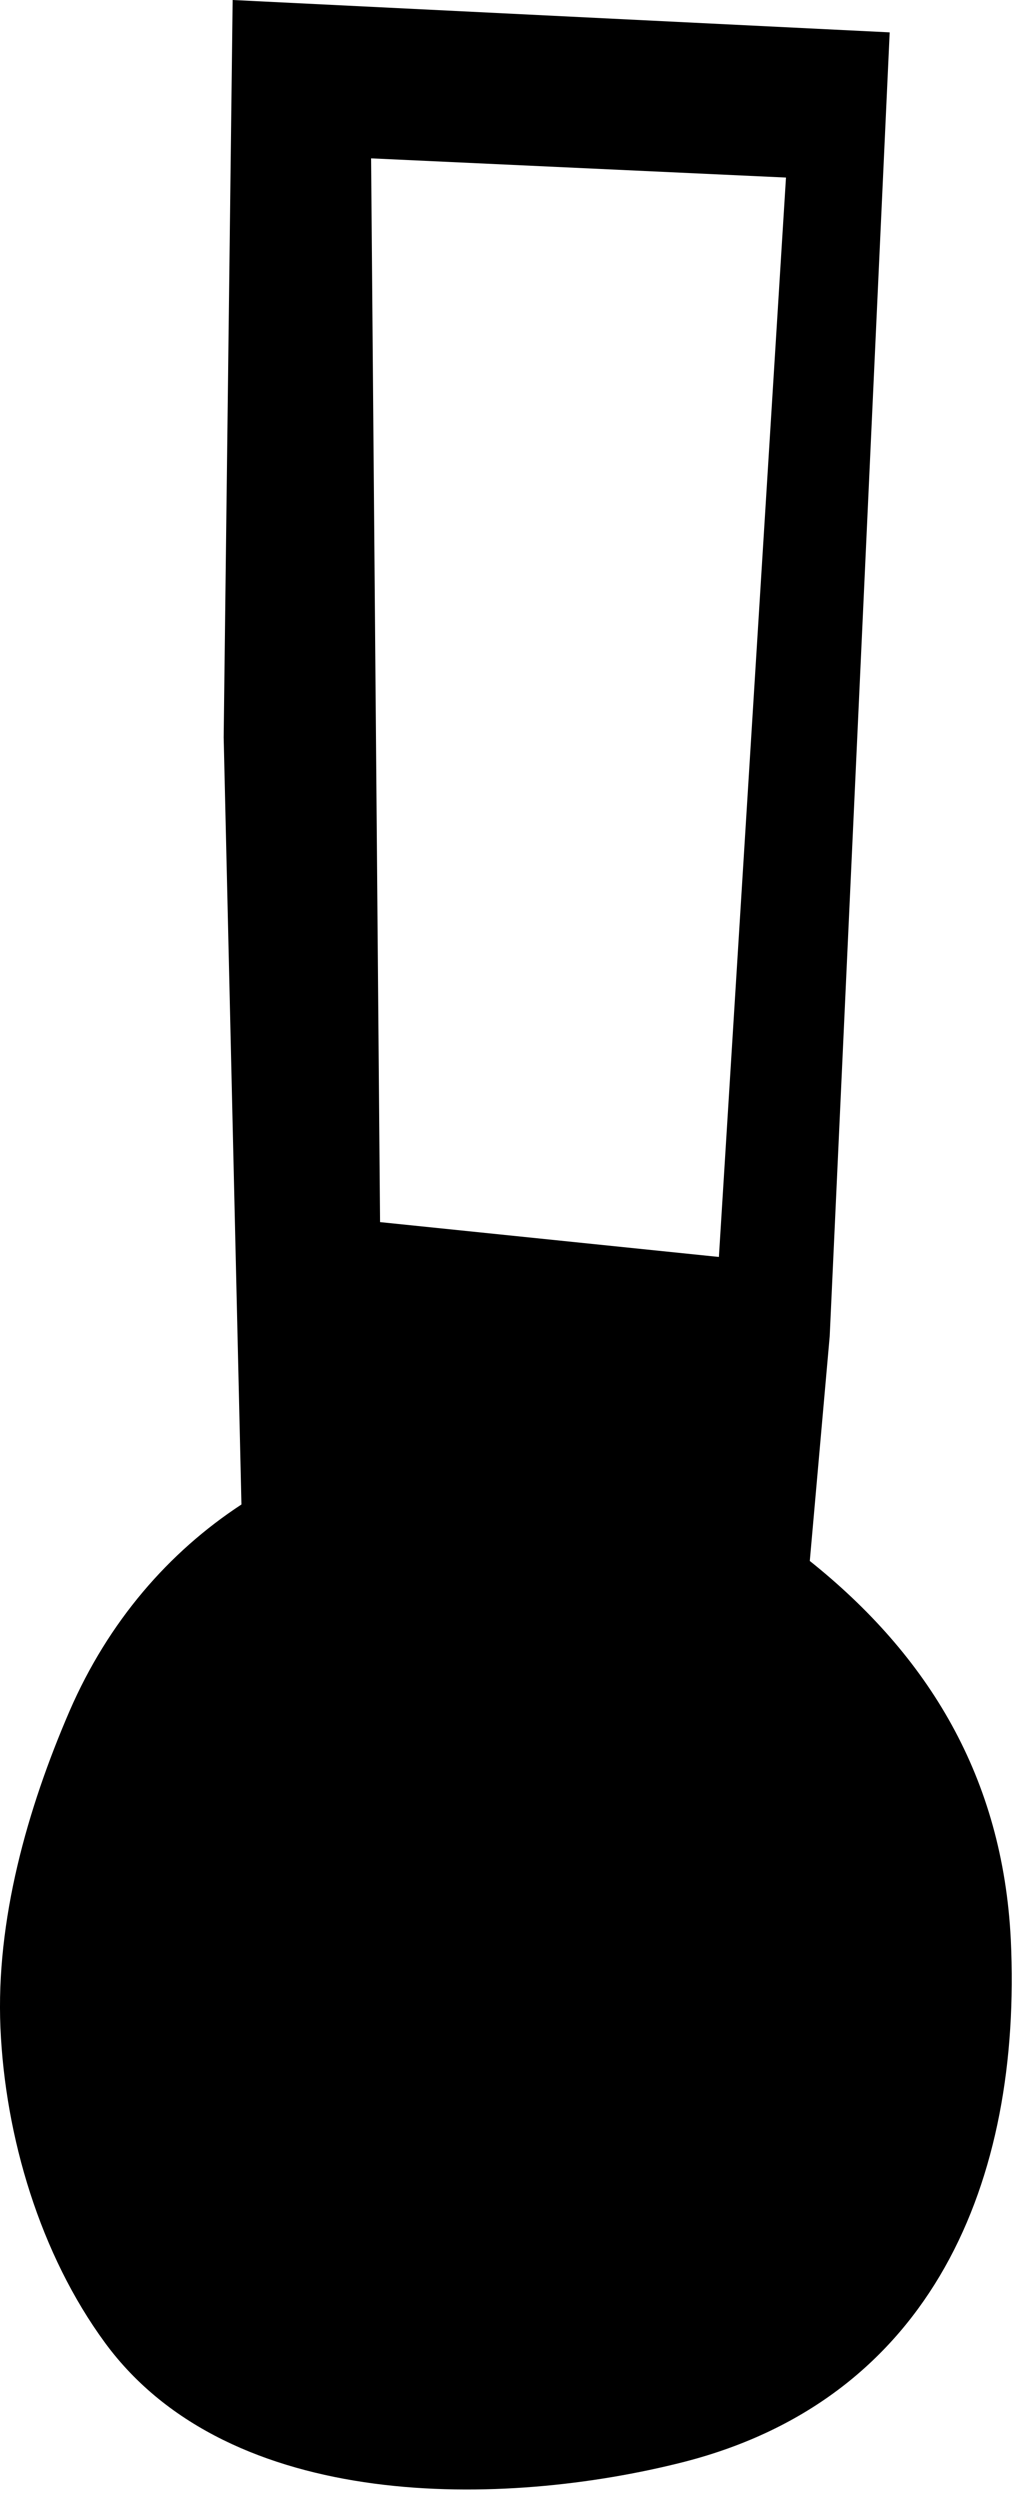
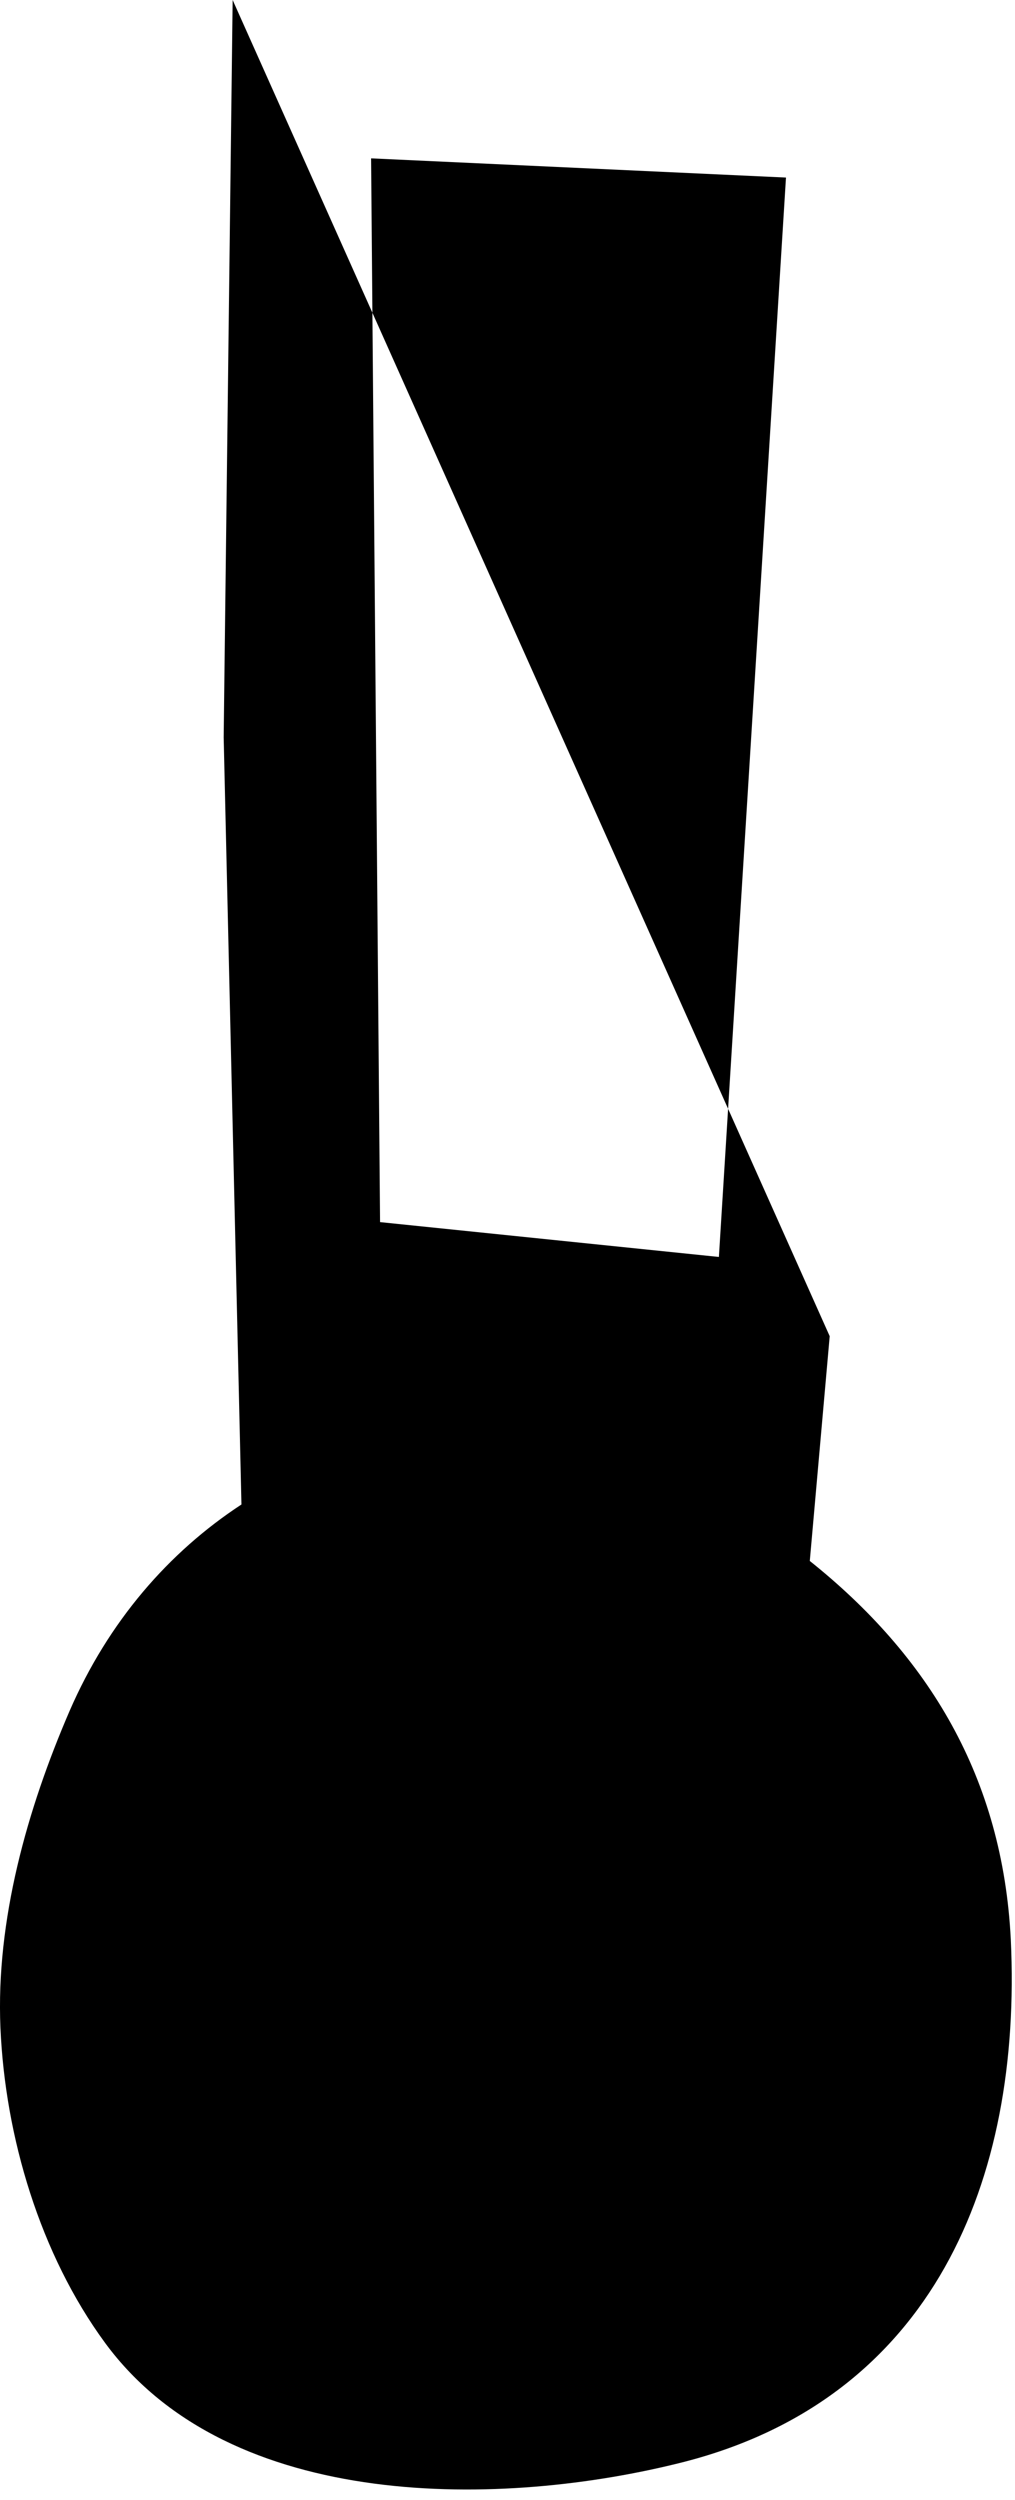
<svg xmlns="http://www.w3.org/2000/svg" width="52" height="128" viewBox="0 0 52 128" fill="none">
-   <path d="M40.267 9.091L36.83 64.358L19.471 62.574L19.012 8.108L40.263 9.091H40.267ZM41.487 79.923L42.507 68.415L45.58 1.657L11.919 0L11.459 37.754L12.37 77.032C8.646 79.468 5.554 83.024 3.565 87.603C1.393 92.629 -0.214 98.315 0.023 103.828C0.264 109.414 2.054 115.424 5.386 119.962C11.787 128.671 25.781 128.421 35.073 126.045C47.742 122.776 52.368 111.691 51.785 99.312C51.371 91.004 47.569 84.781 41.487 79.923Z" fill="black" />
+   <path d="M40.267 9.091L36.83 64.358L19.471 62.574L19.012 8.108L40.263 9.091H40.267ZM41.487 79.923L42.507 68.415L11.919 0L11.459 37.754L12.37 77.032C8.646 79.468 5.554 83.024 3.565 87.603C1.393 92.629 -0.214 98.315 0.023 103.828C0.264 109.414 2.054 115.424 5.386 119.962C11.787 128.671 25.781 128.421 35.073 126.045C47.742 122.776 52.368 111.691 51.785 99.312C51.371 91.004 47.569 84.781 41.487 79.923Z" fill="black" />
</svg>